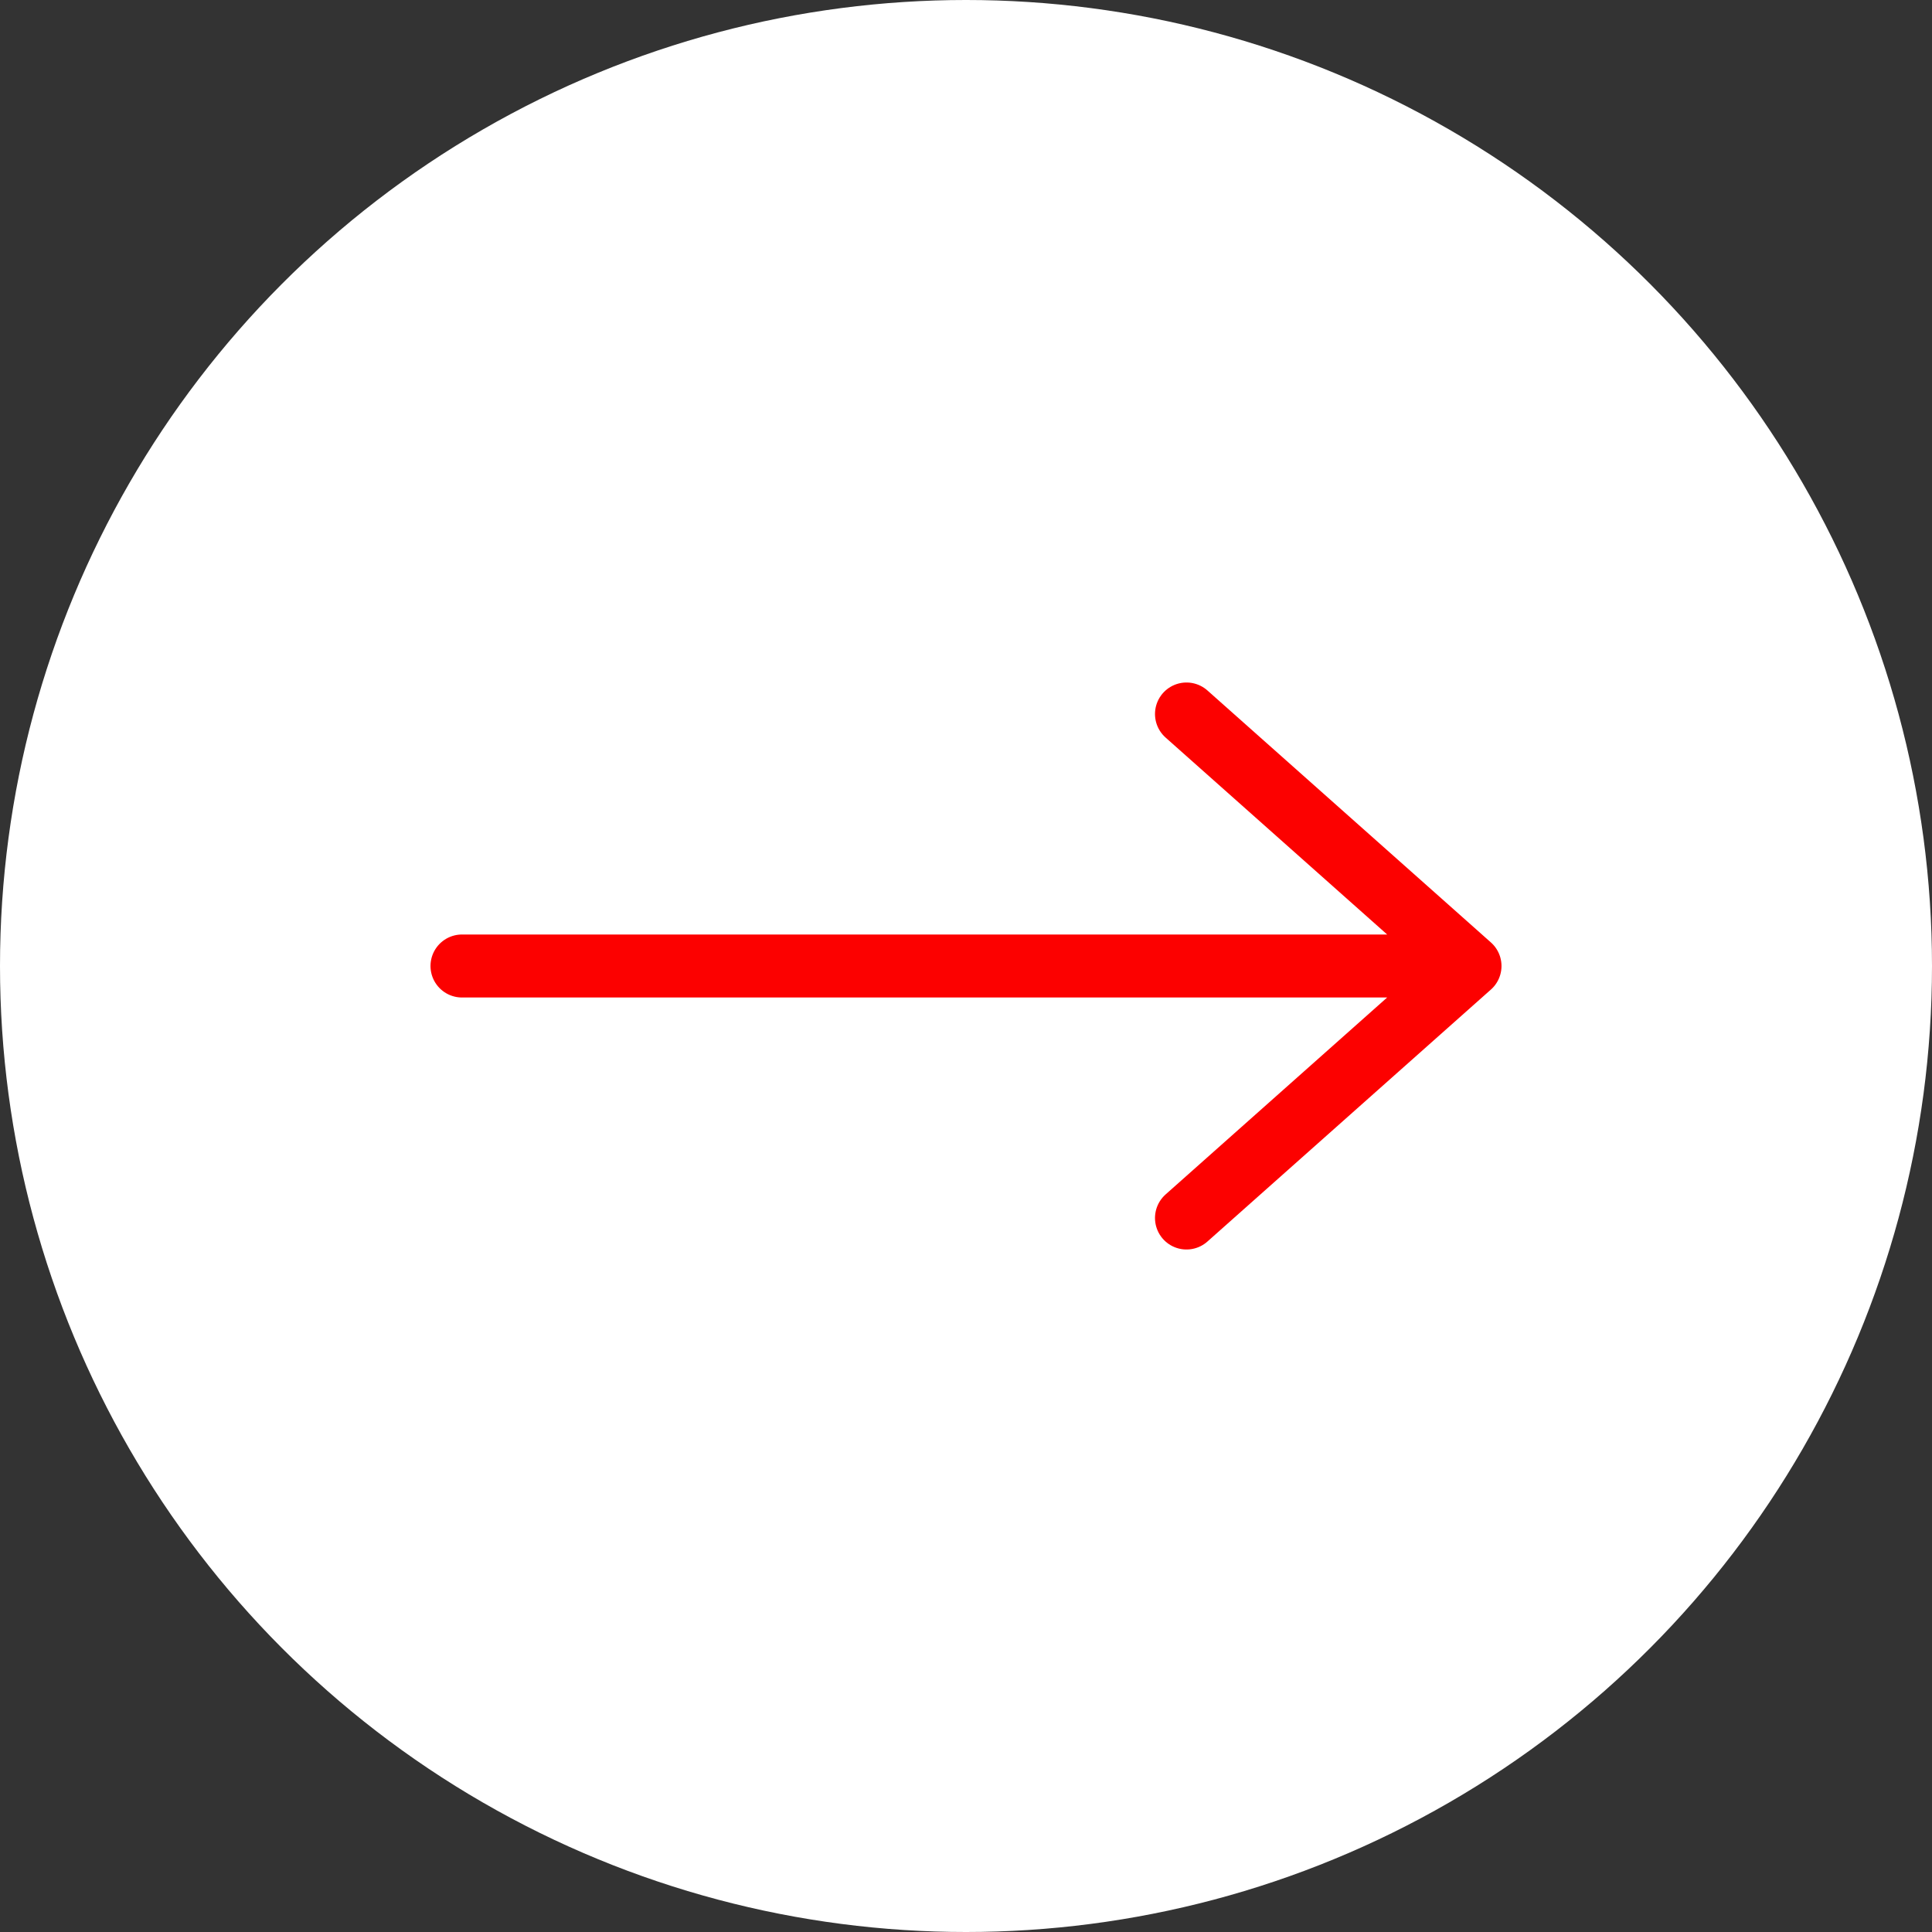
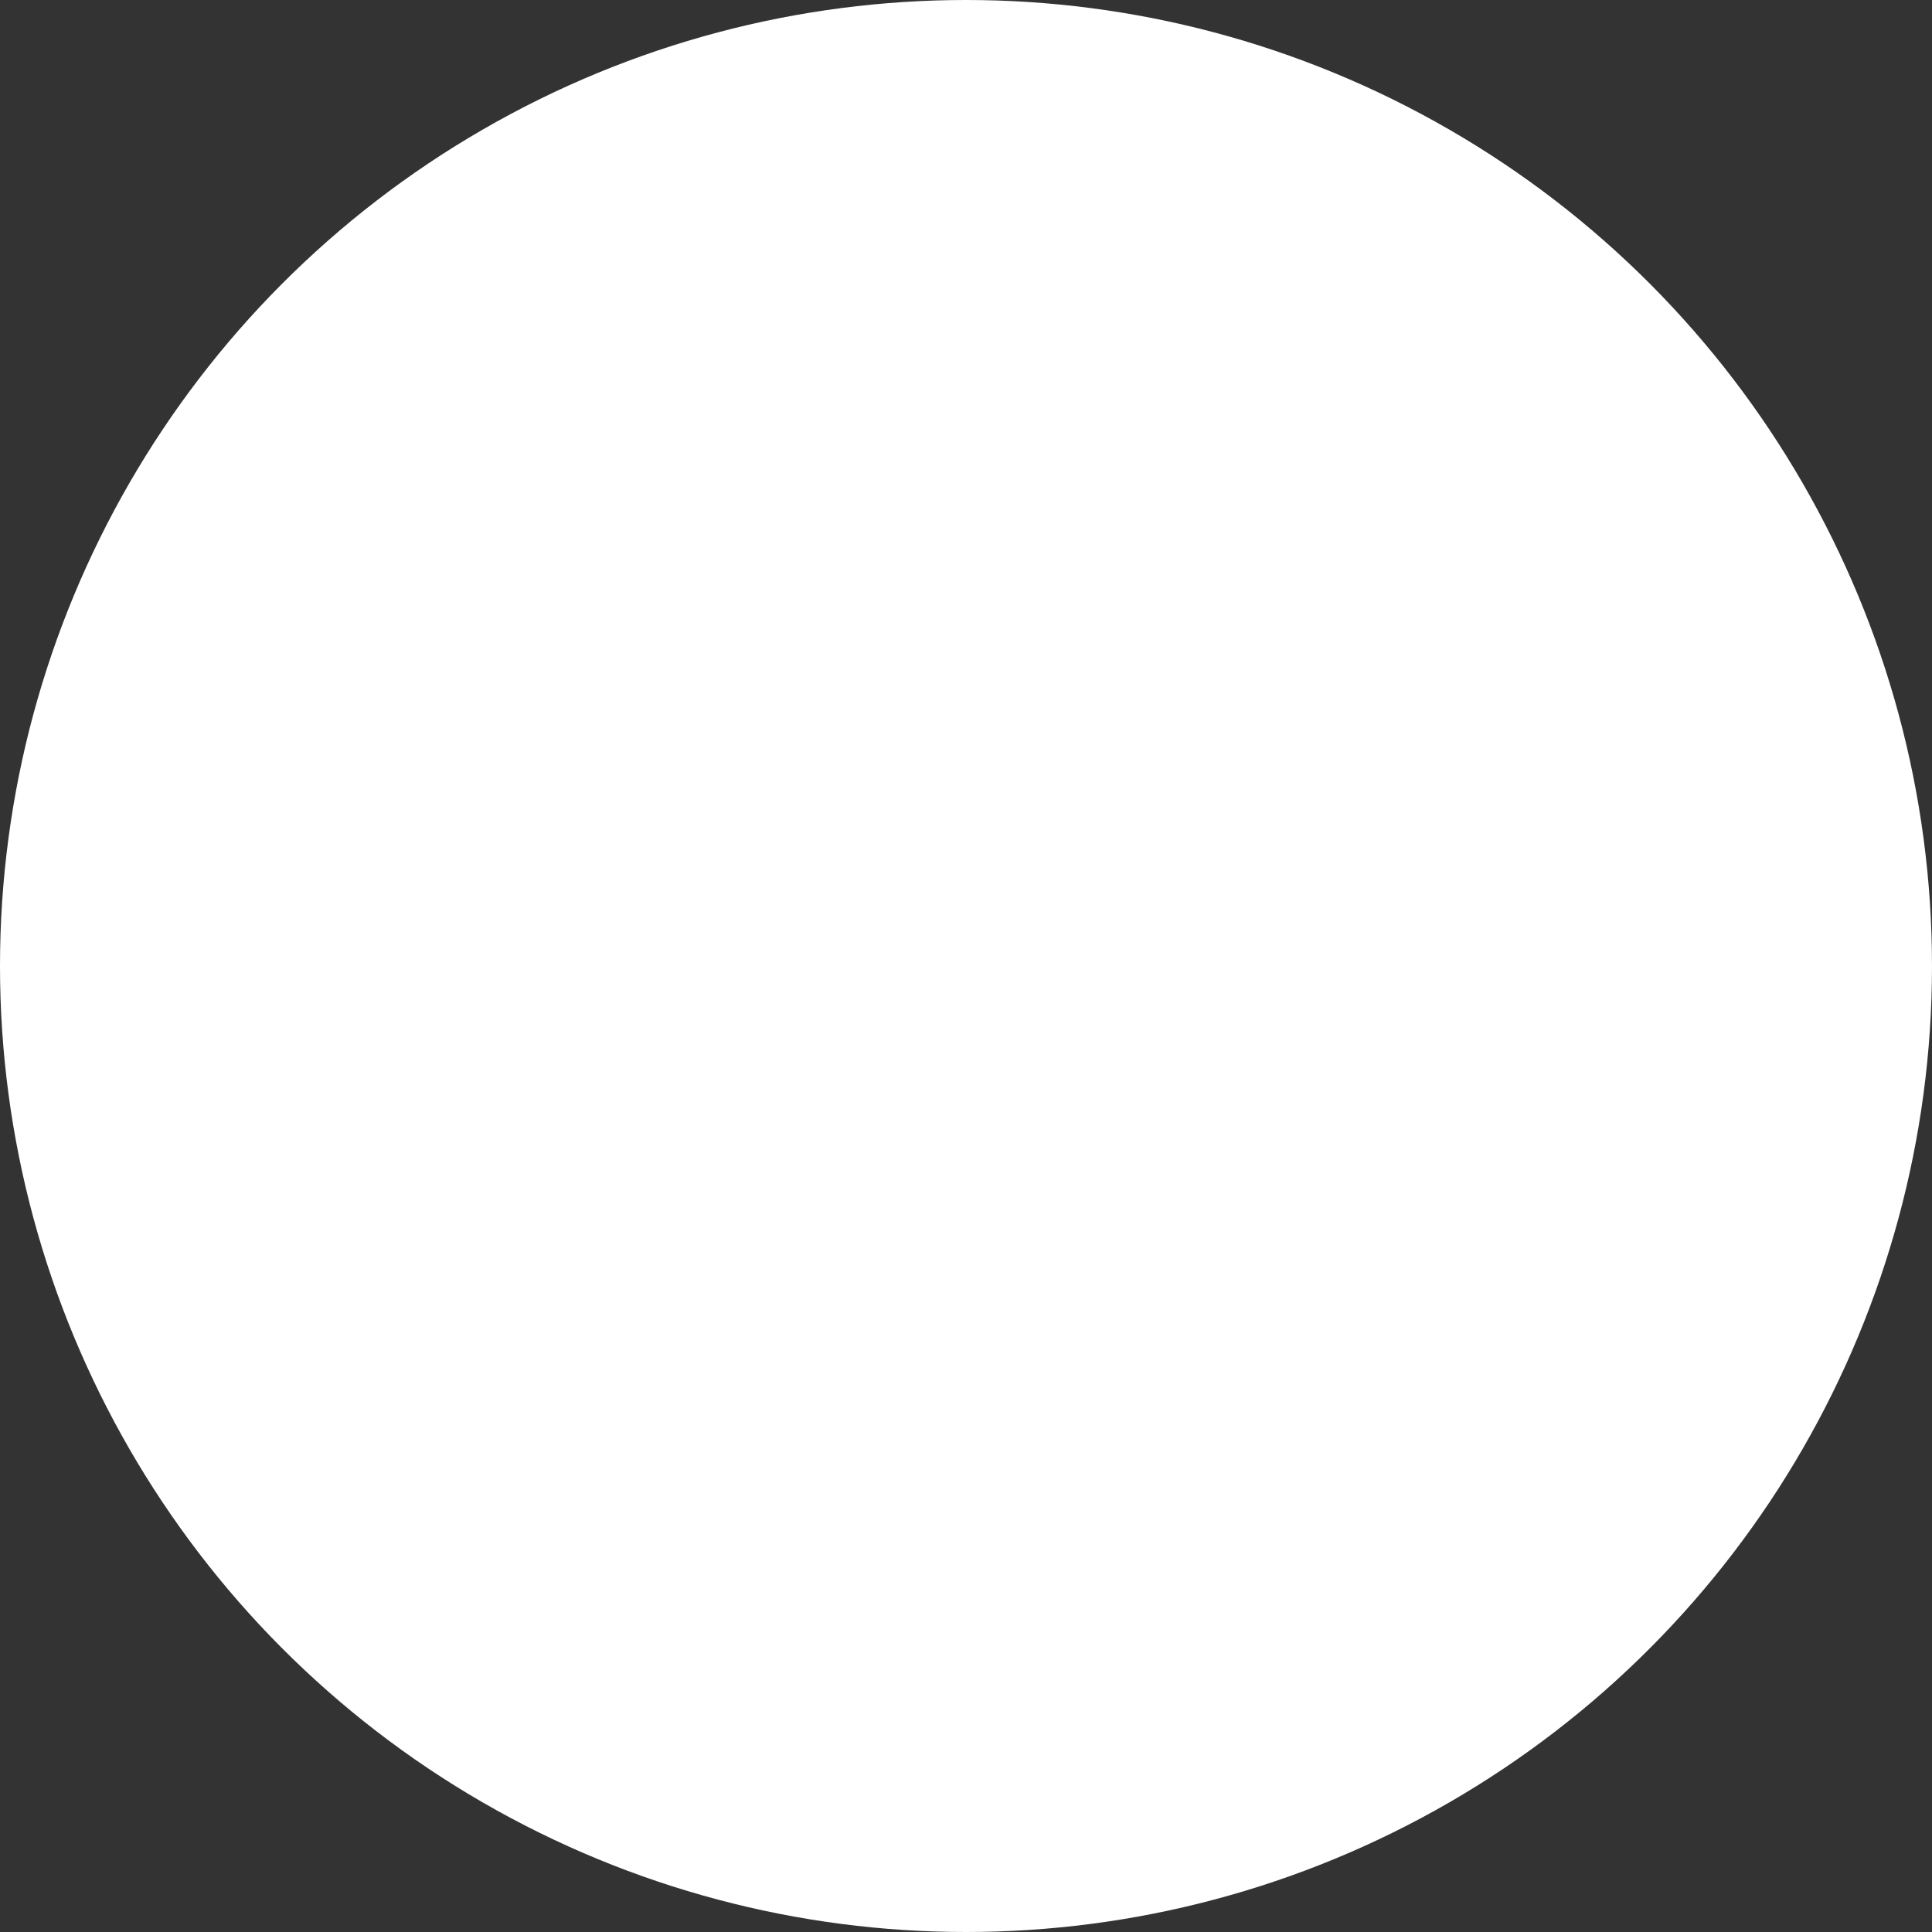
<svg xmlns="http://www.w3.org/2000/svg" width="46" height="46" viewBox="0 0 46 46" fill="none">
  <rect x="0" y="0" width="46" height="46" fill="#333333" stroke="none" />
  <circle cx="23" cy="23" r="23" fill="white" />
-   <path d="M28.25 17L35 23M35 23L28.25 29M35 23H11" stroke="#FC0100" stroke-width="1.5" stroke-linecap="round" stroke-linejoin="round" />
</svg>